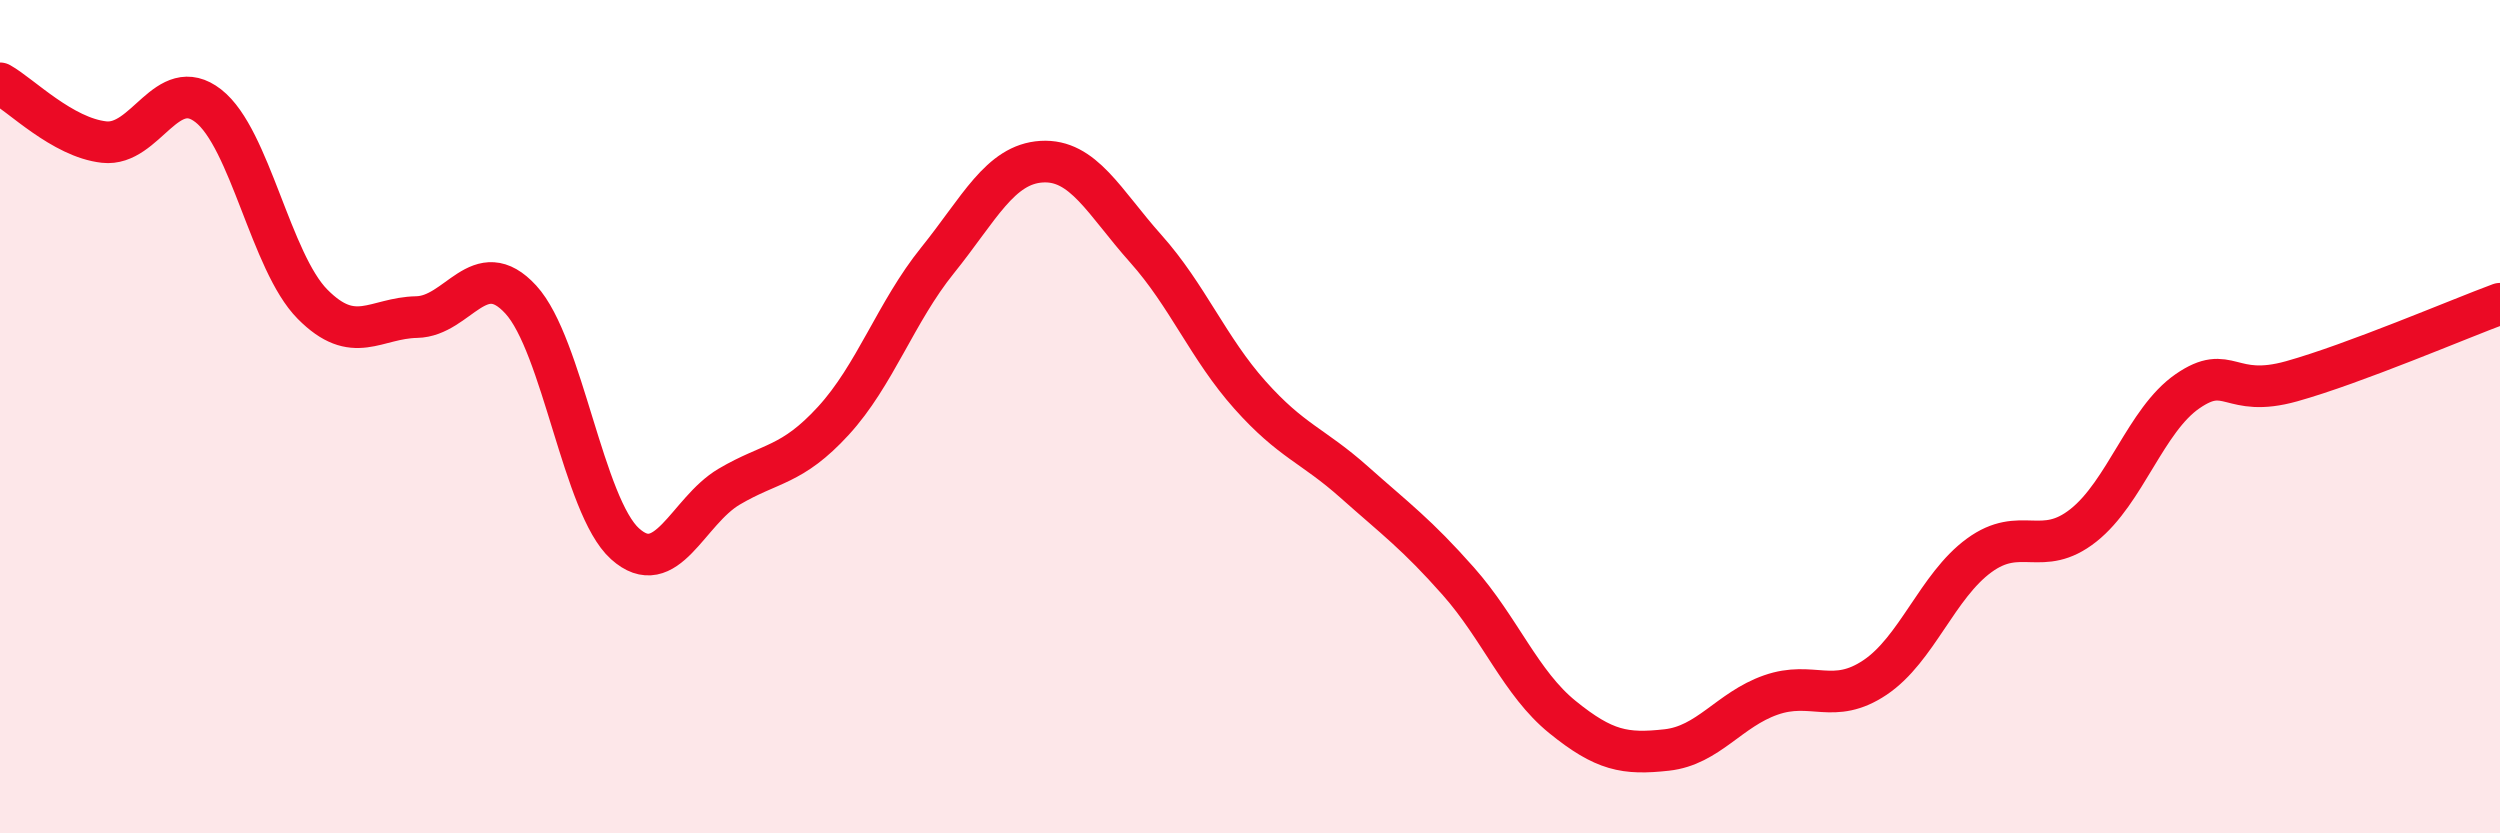
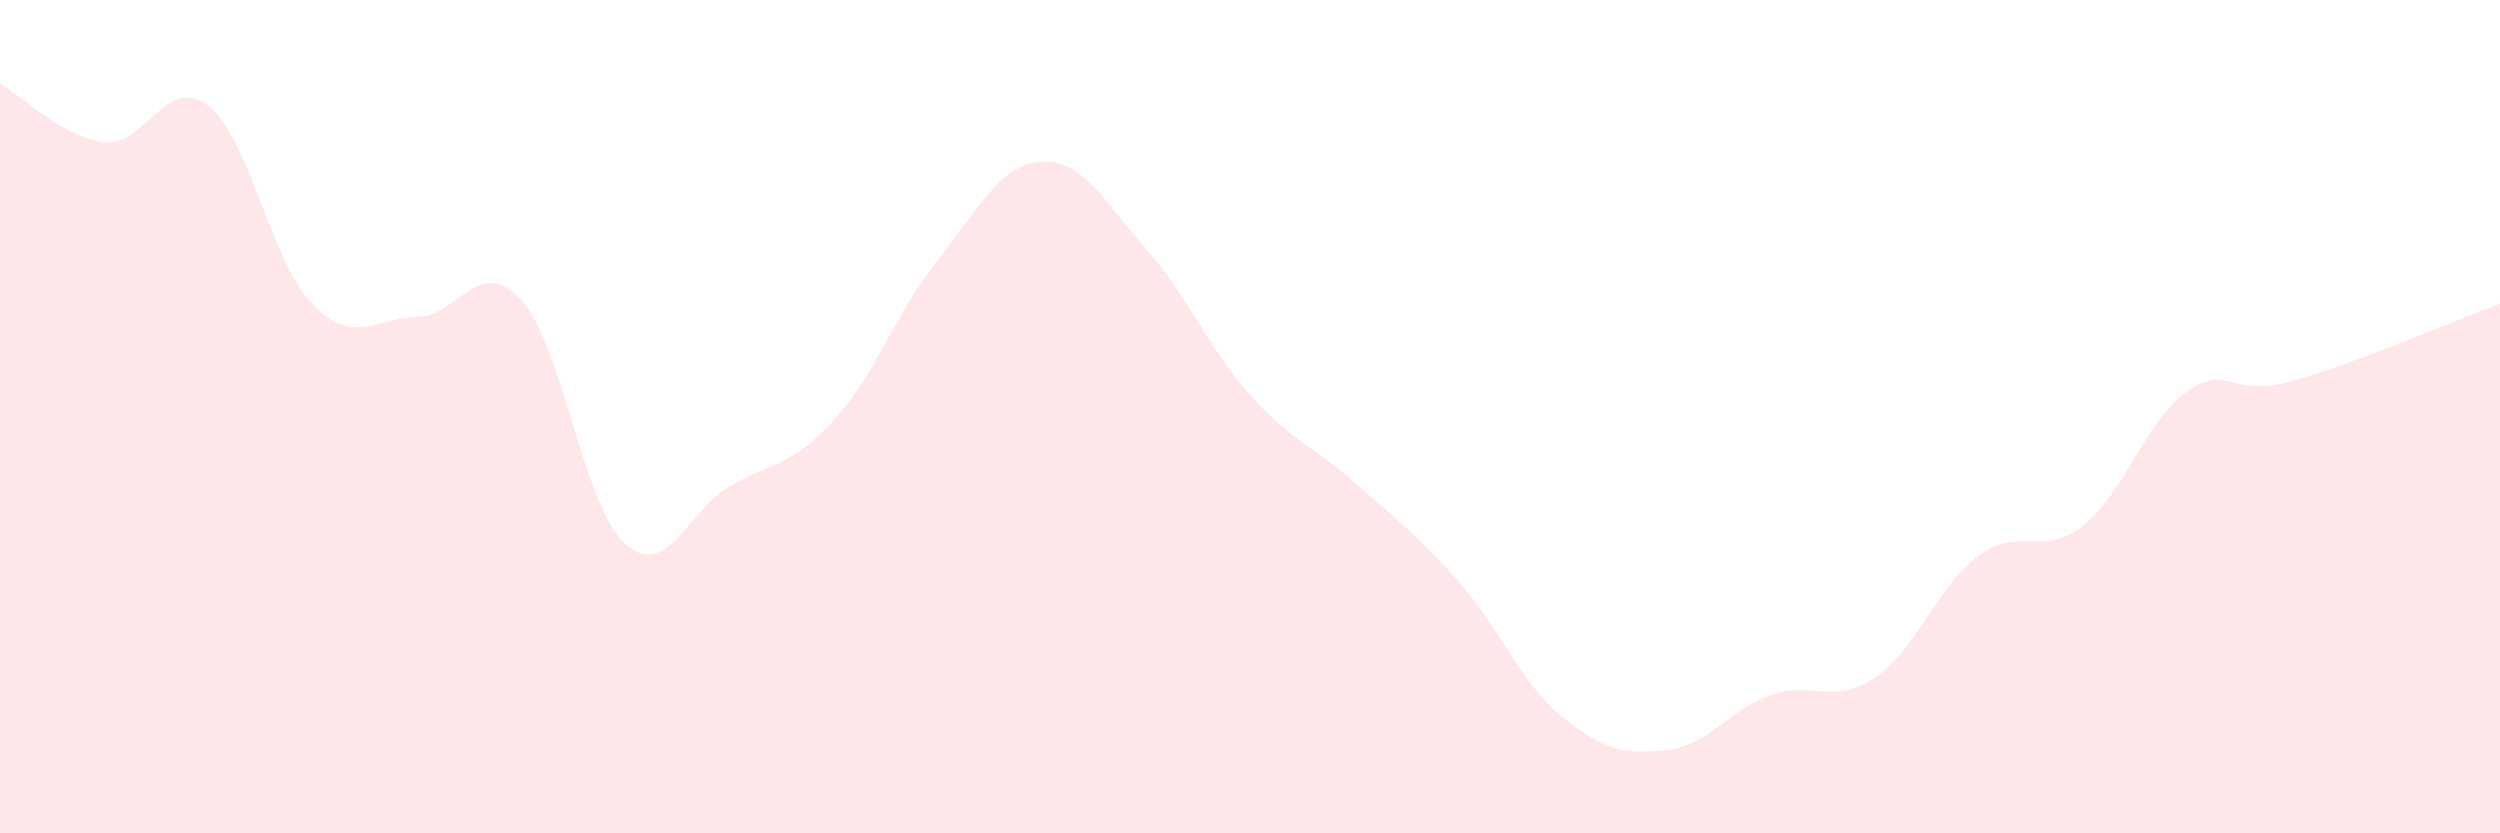
<svg xmlns="http://www.w3.org/2000/svg" width="60" height="20" viewBox="0 0 60 20">
  <path d="M 0,2 C 0.5,2.28 1.5,3.3 2.5,3.41 C 3.5,3.52 4,1.76 5,2.54 C 6,3.32 6.5,6.29 7.5,7.3 C 8.5,8.31 9,7.63 10,7.61 C 11,7.59 11.5,6.1 12.5,7.19 C 13.5,8.28 14,12.15 15,13.05 C 16,13.95 16.5,12.27 17.5,11.68 C 18.5,11.09 19,11.19 20,10.1 C 21,9.01 21.5,7.49 22.5,6.25 C 23.5,5.01 24,3.94 25,3.88 C 26,3.82 26.5,4.85 27.5,5.97 C 28.5,7.09 29,8.36 30,9.48 C 31,10.6 31.5,10.68 32.5,11.57 C 33.5,12.46 34,12.82 35,13.95 C 36,15.08 36.5,16.4 37.5,17.21 C 38.5,18.02 39,18.11 40,18 C 41,17.89 41.5,17.03 42.5,16.68 C 43.5,16.33 44,16.93 45,16.26 C 46,15.59 46.5,14.06 47.5,13.33 C 48.5,12.6 49,13.4 50,12.61 C 51,11.82 51.5,10.08 52.5,9.39 C 53.5,8.7 53.5,9.57 55,9.15 C 56.5,8.73 59,7.66 60,7.29L60 20L0 20Z" fill="#EB0A25" opacity="0.1" stroke-linecap="round" stroke-linejoin="round" />
-   <path d="M 0,2 C 0.5,2.28 1.5,3.3 2.5,3.41 C 3.5,3.52 4,1.76 5,2.54 C 6,3.32 6.5,6.29 7.5,7.3 C 8.5,8.31 9,7.63 10,7.61 C 11,7.59 11.5,6.1 12.5,7.19 C 13.5,8.28 14,12.15 15,13.05 C 16,13.95 16.5,12.27 17.5,11.68 C 18.5,11.09 19,11.19 20,10.1 C 21,9.01 21.5,7.49 22.5,6.25 C 23.5,5.01 24,3.94 25,3.88 C 26,3.82 26.5,4.85 27.5,5.97 C 28.5,7.09 29,8.36 30,9.48 C 31,10.6 31.5,10.68 32.5,11.57 C 33.5,12.46 34,12.82 35,13.95 C 36,15.08 36.5,16.4 37.5,17.21 C 38.5,18.02 39,18.11 40,18 C 41,17.89 41.5,17.03 42.5,16.68 C 43.5,16.33 44,16.93 45,16.26 C 46,15.59 46.5,14.06 47.5,13.33 C 48.5,12.6 49,13.4 50,12.61 C 51,11.82 51.5,10.08 52.5,9.39 C 53.5,8.7 53.5,9.57 55,9.15 C 56.5,8.73 59,7.66 60,7.29" stroke="#EB0A25" stroke-width="1" fill="none" stroke-linecap="round" stroke-linejoin="round" />
</svg>